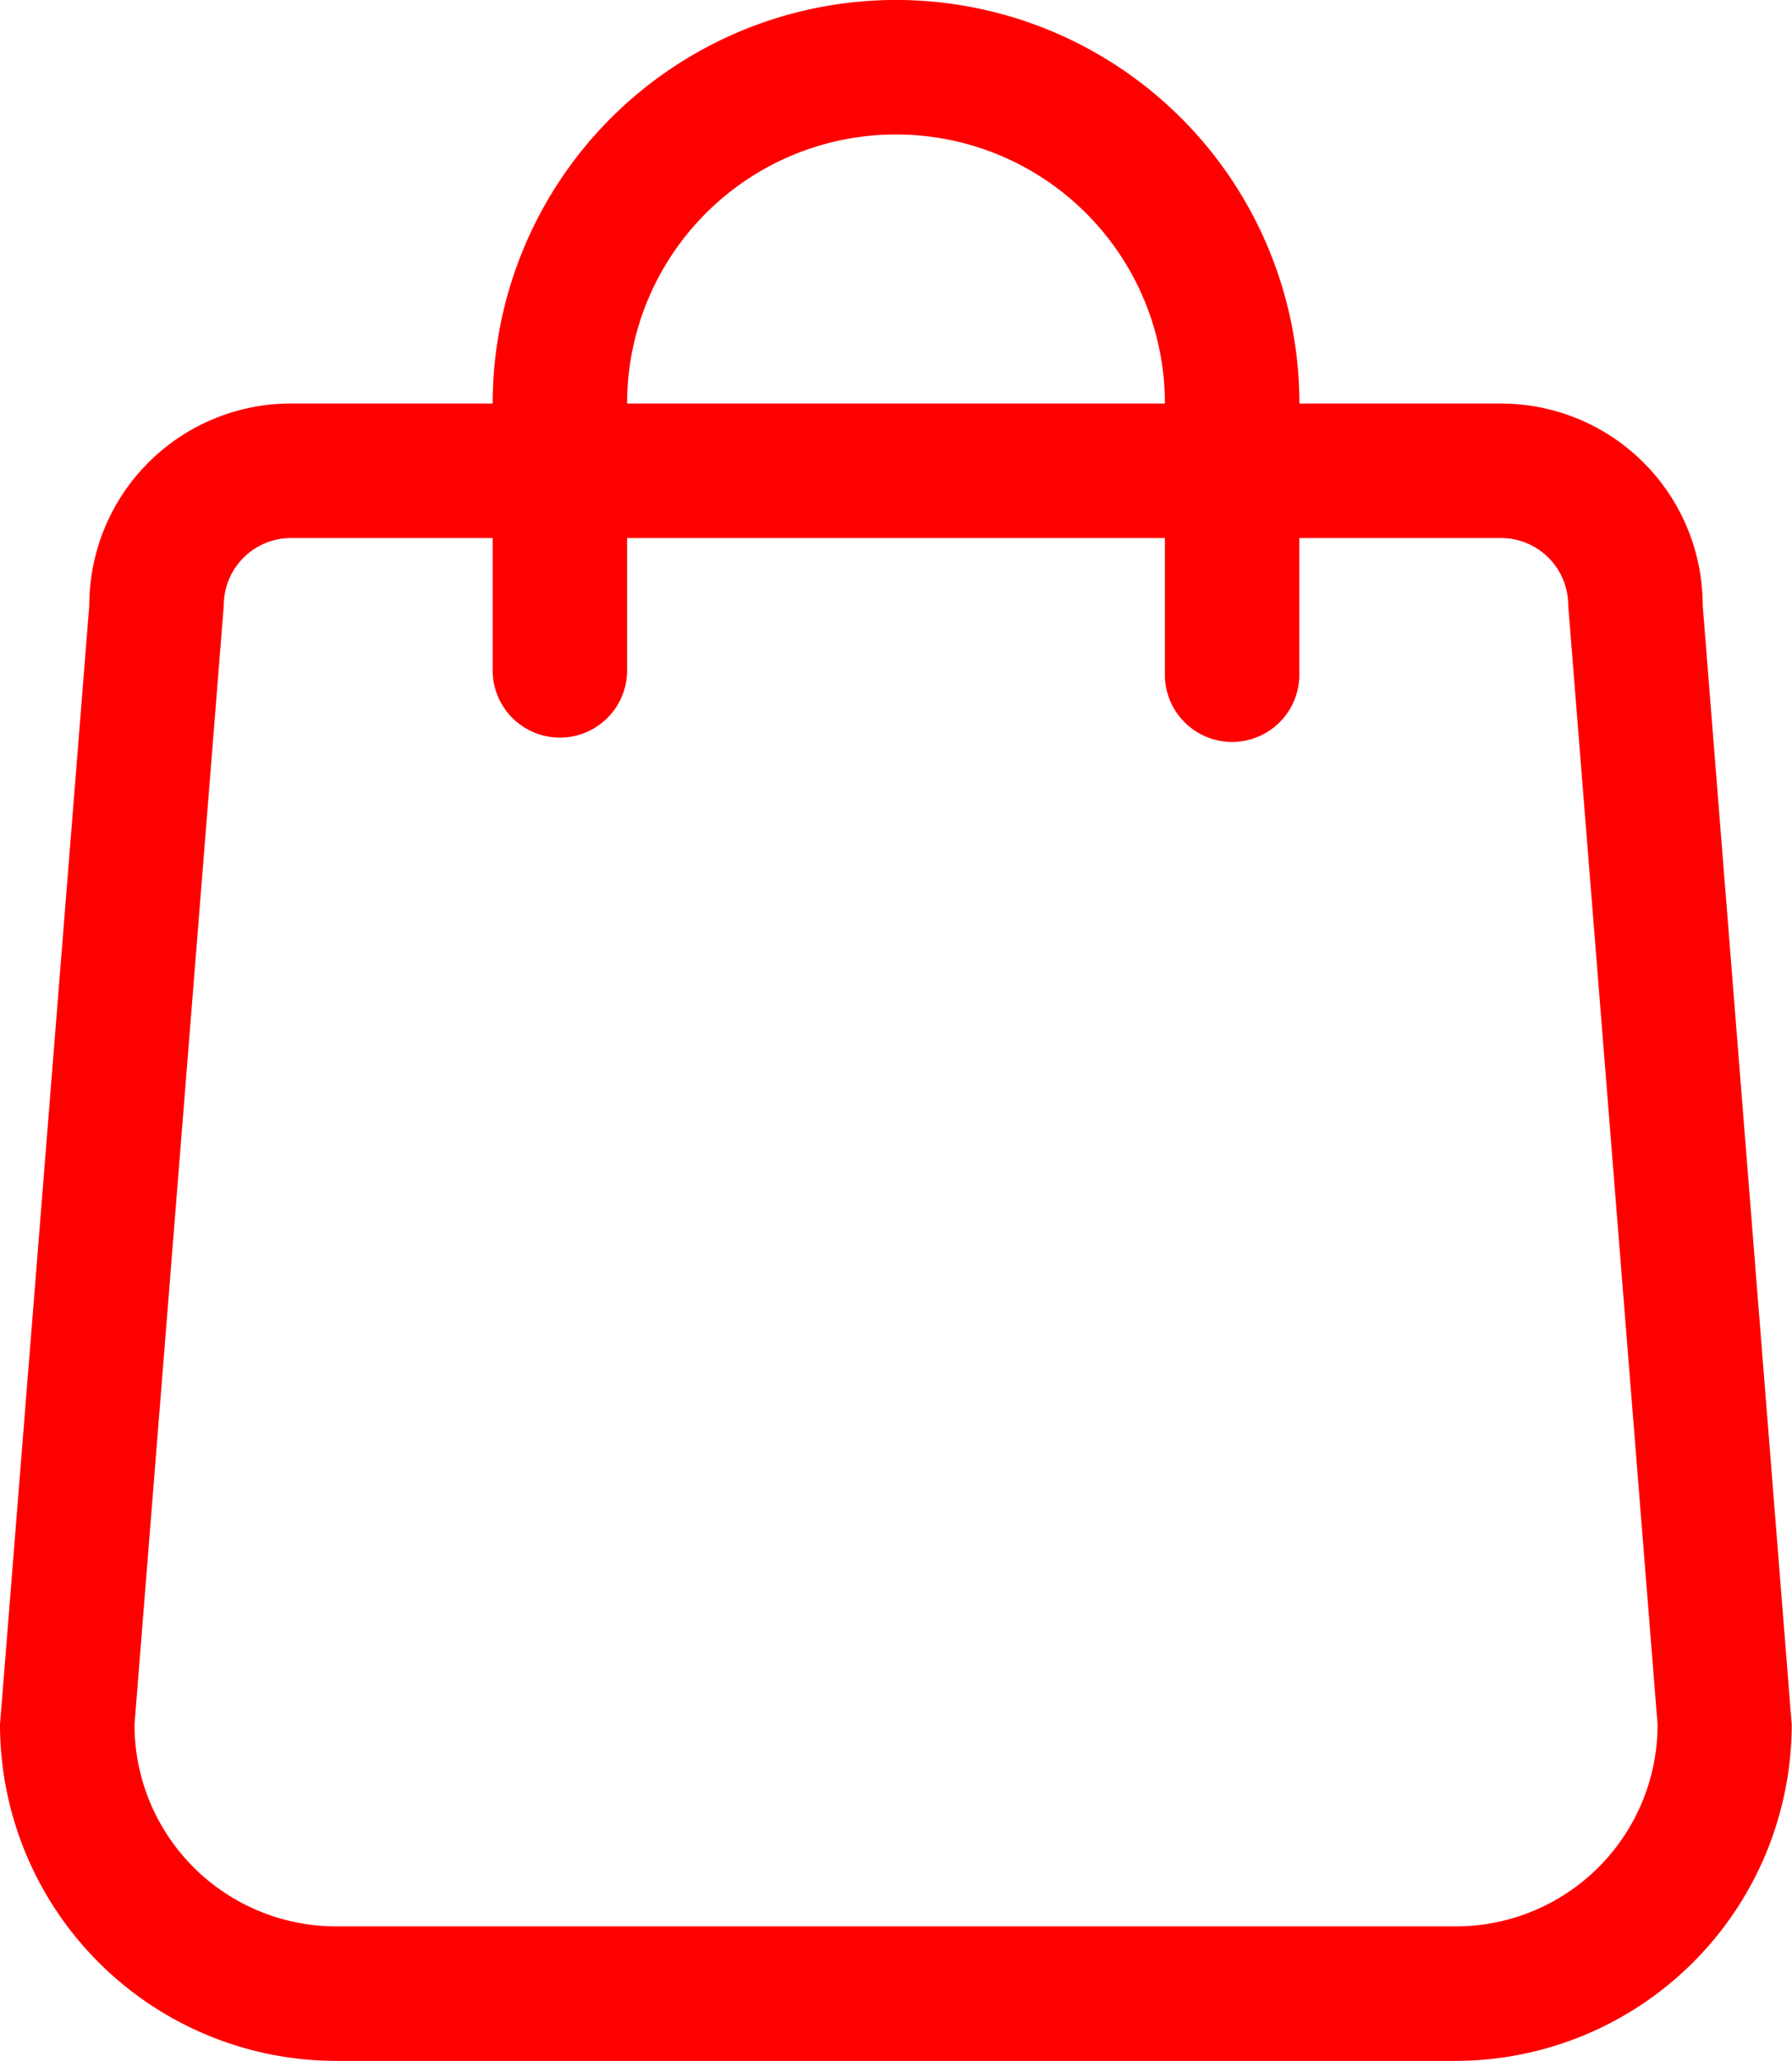
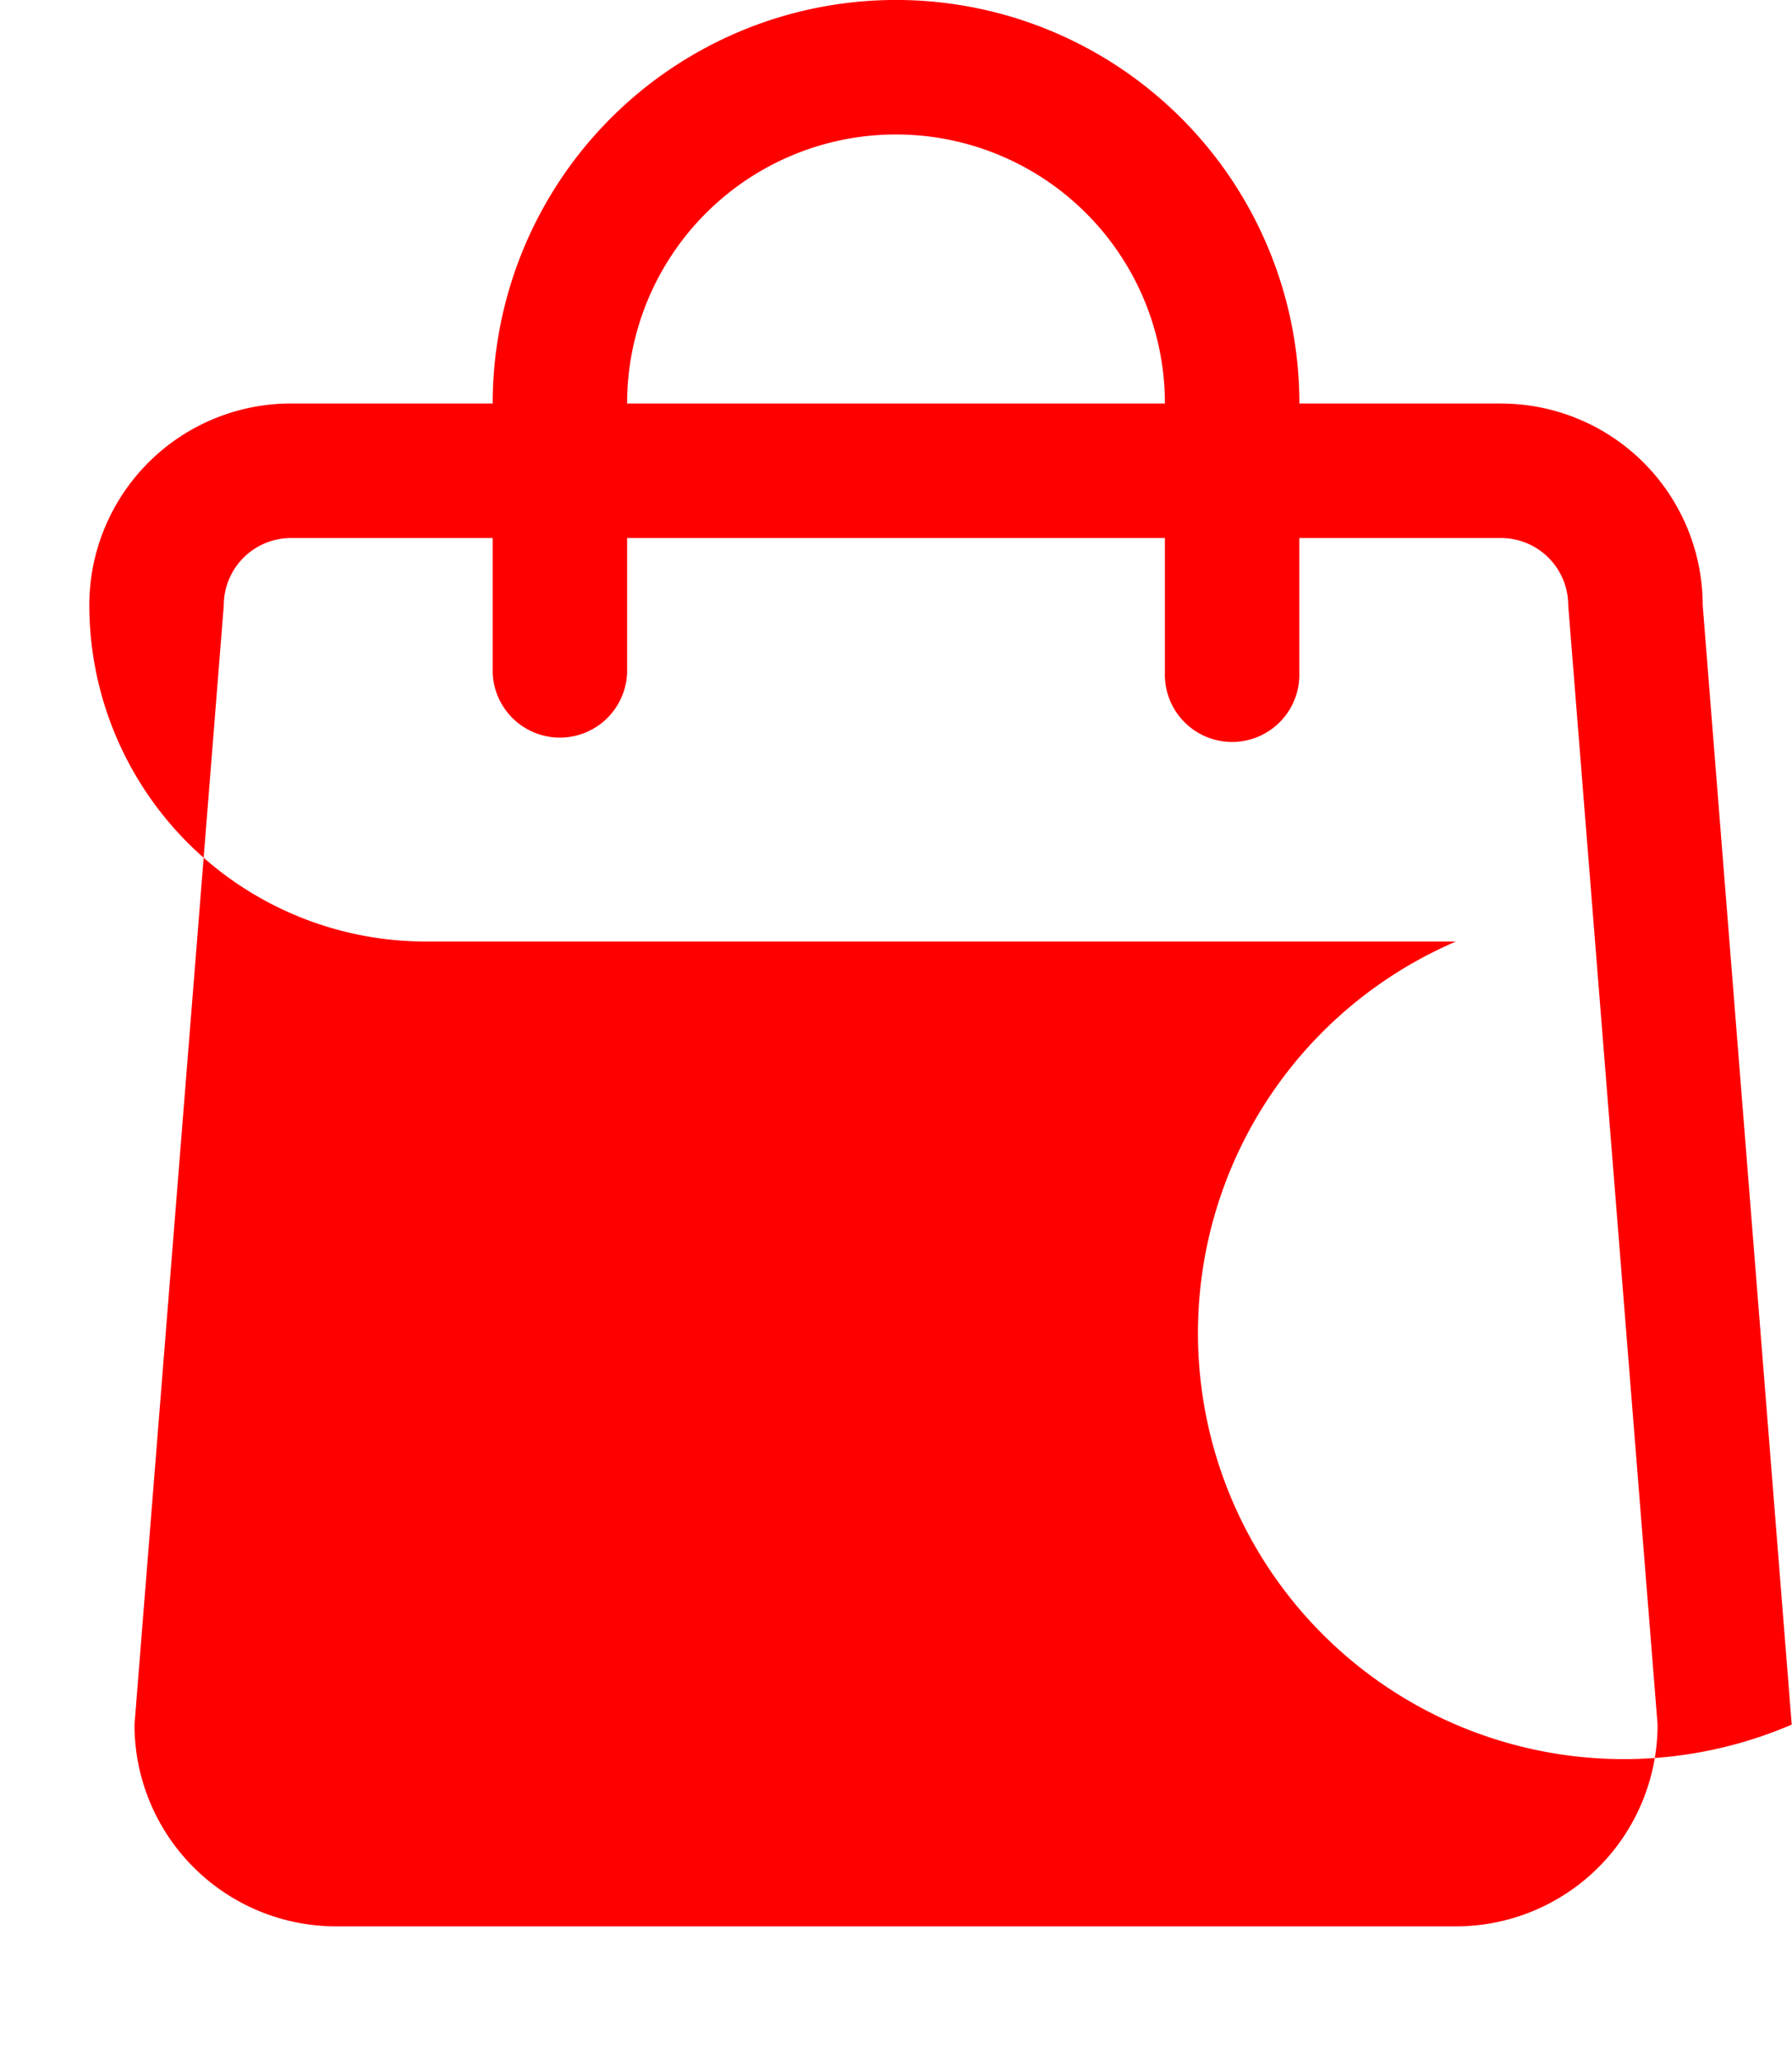
<svg xmlns="http://www.w3.org/2000/svg" width="25.504" height="29.318" viewBox="0 0 25.504 29.318">
-   <path id="Bag" d="M21.363,5.739h-2.87a5.74,5.74,0,0,0-11.481,0H4.141a2.87,2.87,0,0,0-2.87,2.87L0,24.533a4.789,4.789,0,0,0,4.784,4.784H20.721A4.789,4.789,0,0,0,25.5,24.533L24.233,8.61a2.87,2.87,0,0,0-2.87-2.87M12.752,1.912a3.827,3.827,0,0,1,3.827,3.827H8.925a3.827,3.827,0,0,1,3.827-3.827M23.591,24.533a2.87,2.87,0,0,1-2.87,2.87H4.784a2.87,2.87,0,0,1-2.87-2.87L3.185,8.61a.957.957,0,0,1,.957-.957h2.87V9.566a.957.957,0,0,0,1.913,0V7.653h7.654V9.566a.957.957,0,1,0,1.913,0V7.653h2.87a.957.957,0,0,1,.957.957Z" transform="translate(0 0.001)" fill="red" />
+   <path id="Bag" d="M21.363,5.739h-2.87a5.74,5.74,0,0,0-11.481,0H4.141a2.87,2.87,0,0,0-2.87,2.87a4.789,4.789,0,0,0,4.784,4.784H20.721A4.789,4.789,0,0,0,25.5,24.533L24.233,8.61a2.87,2.87,0,0,0-2.87-2.87M12.752,1.912a3.827,3.827,0,0,1,3.827,3.827H8.925a3.827,3.827,0,0,1,3.827-3.827M23.591,24.533a2.87,2.87,0,0,1-2.87,2.87H4.784a2.87,2.87,0,0,1-2.87-2.87L3.185,8.61a.957.957,0,0,1,.957-.957h2.87V9.566a.957.957,0,0,0,1.913,0V7.653h7.654V9.566a.957.957,0,1,0,1.913,0V7.653h2.87a.957.957,0,0,1,.957.957Z" transform="translate(0 0.001)" fill="red" />
</svg>